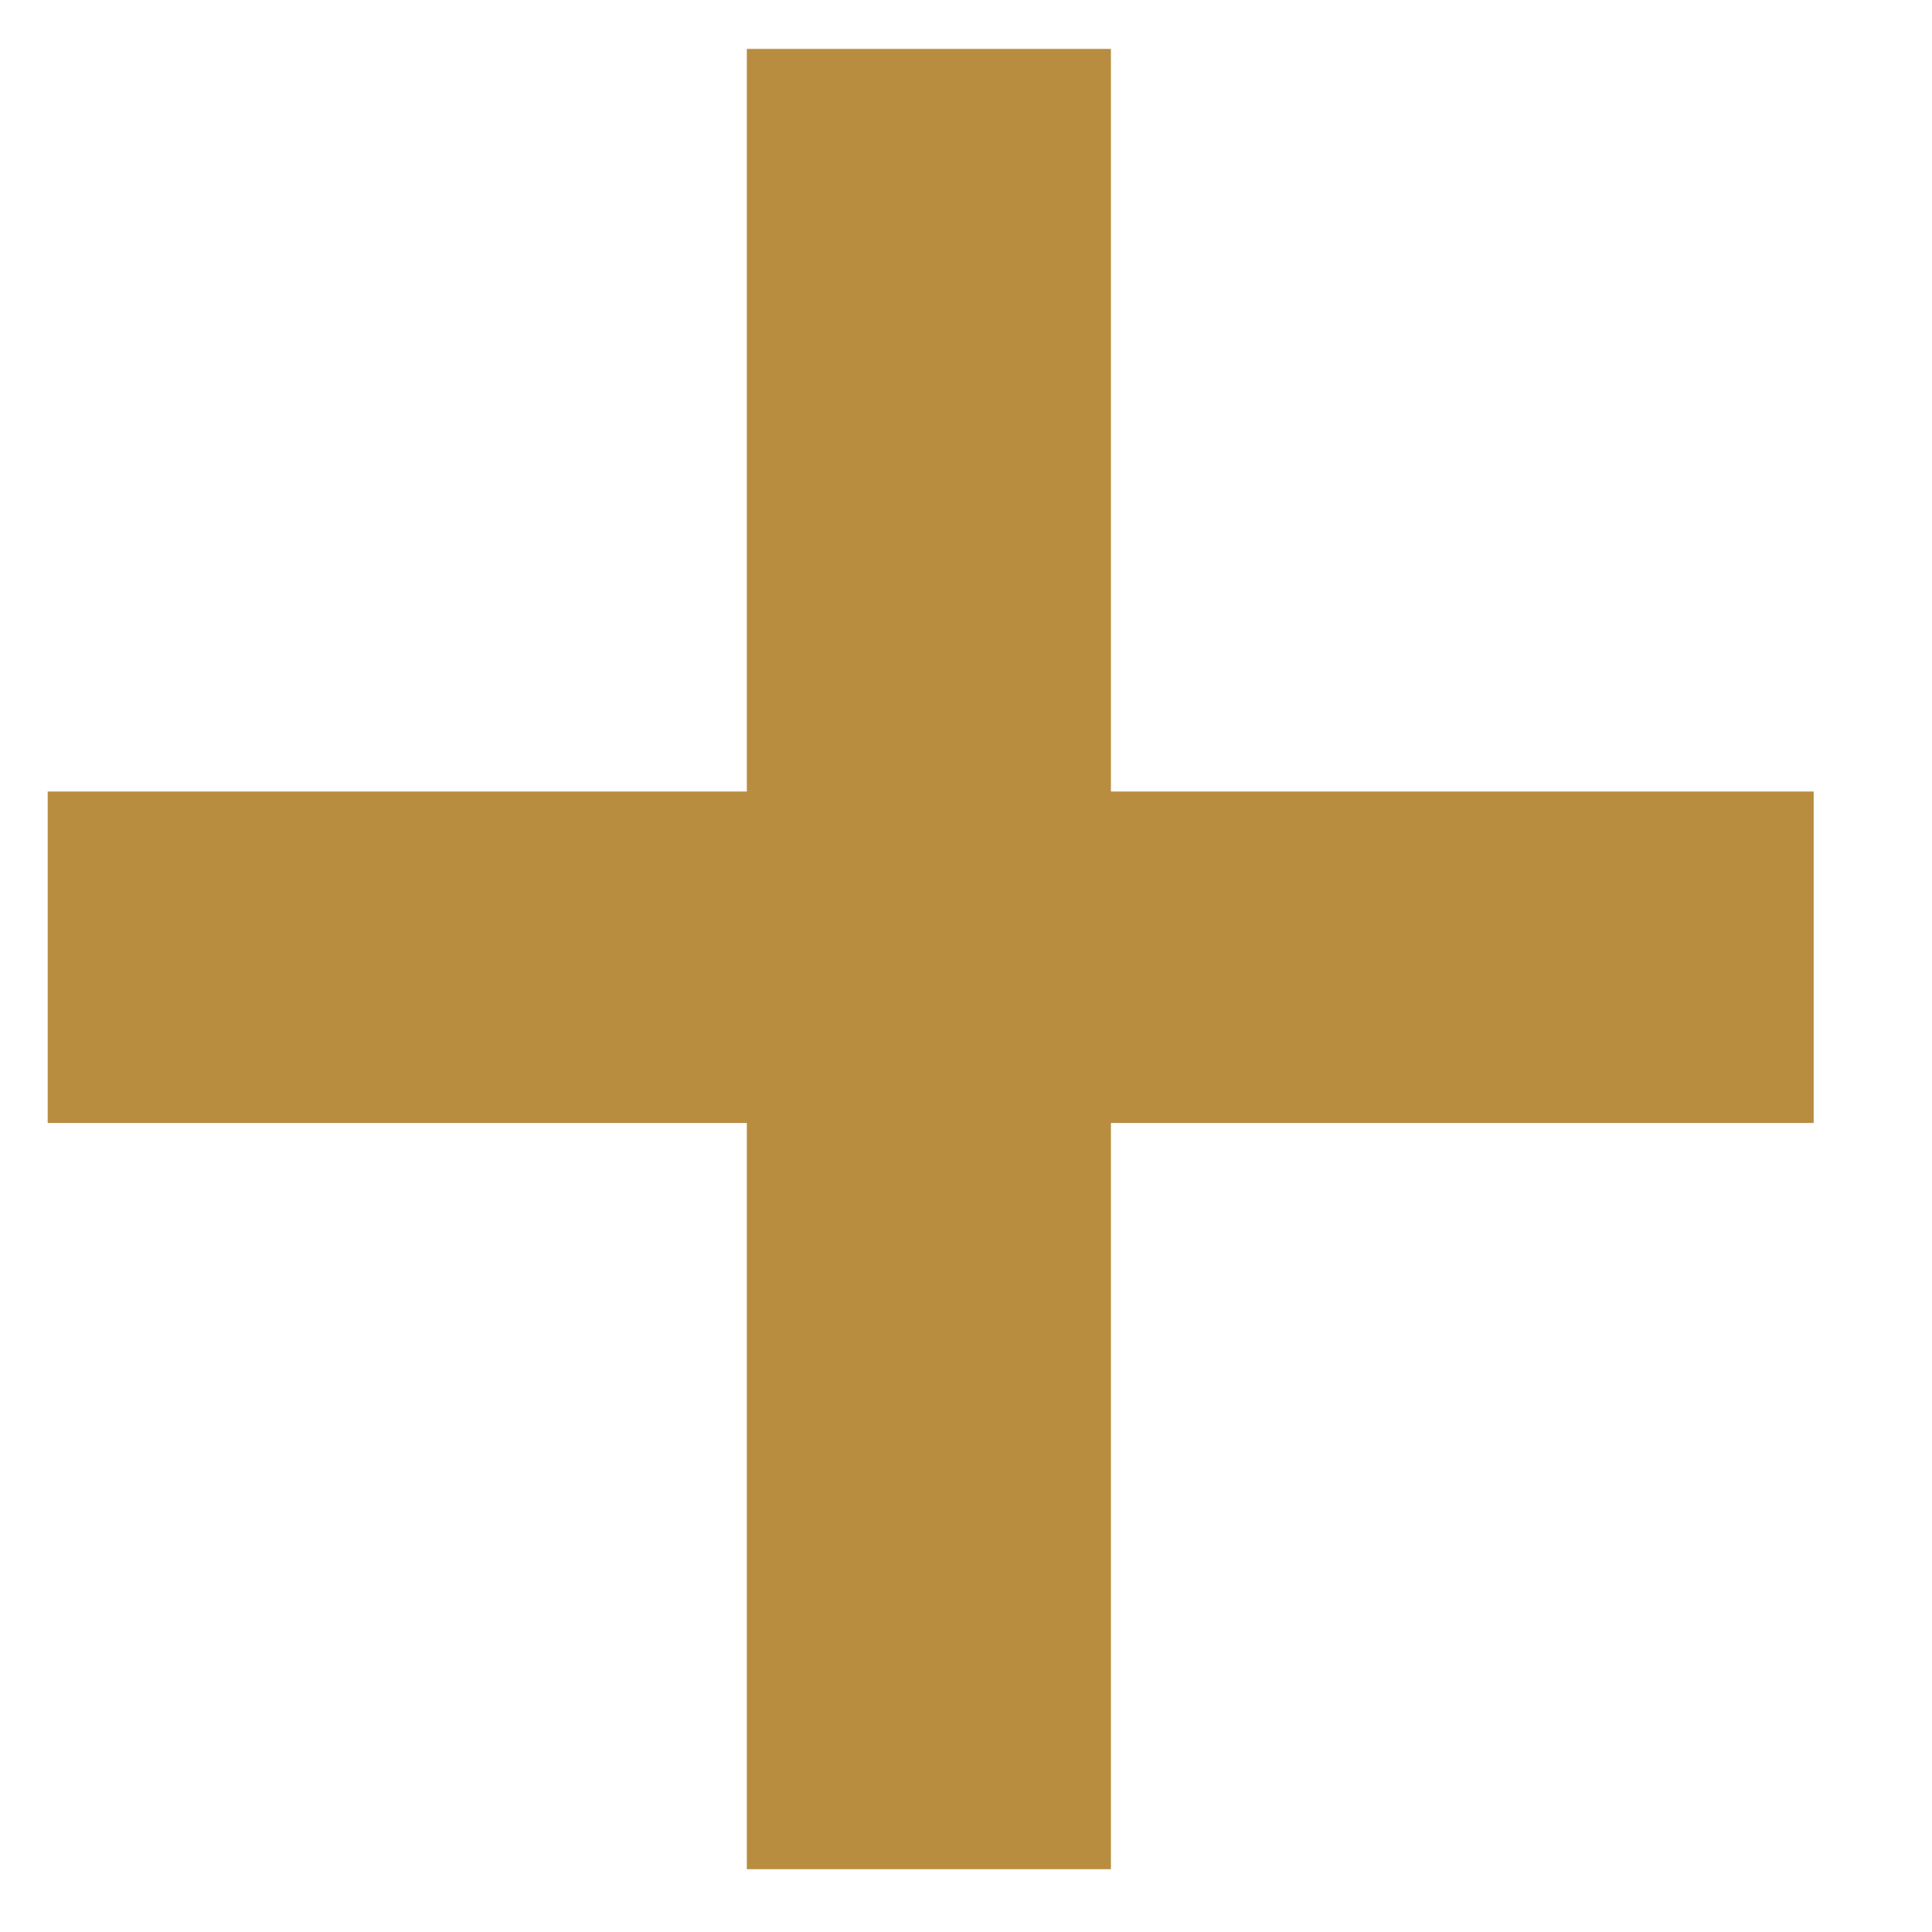
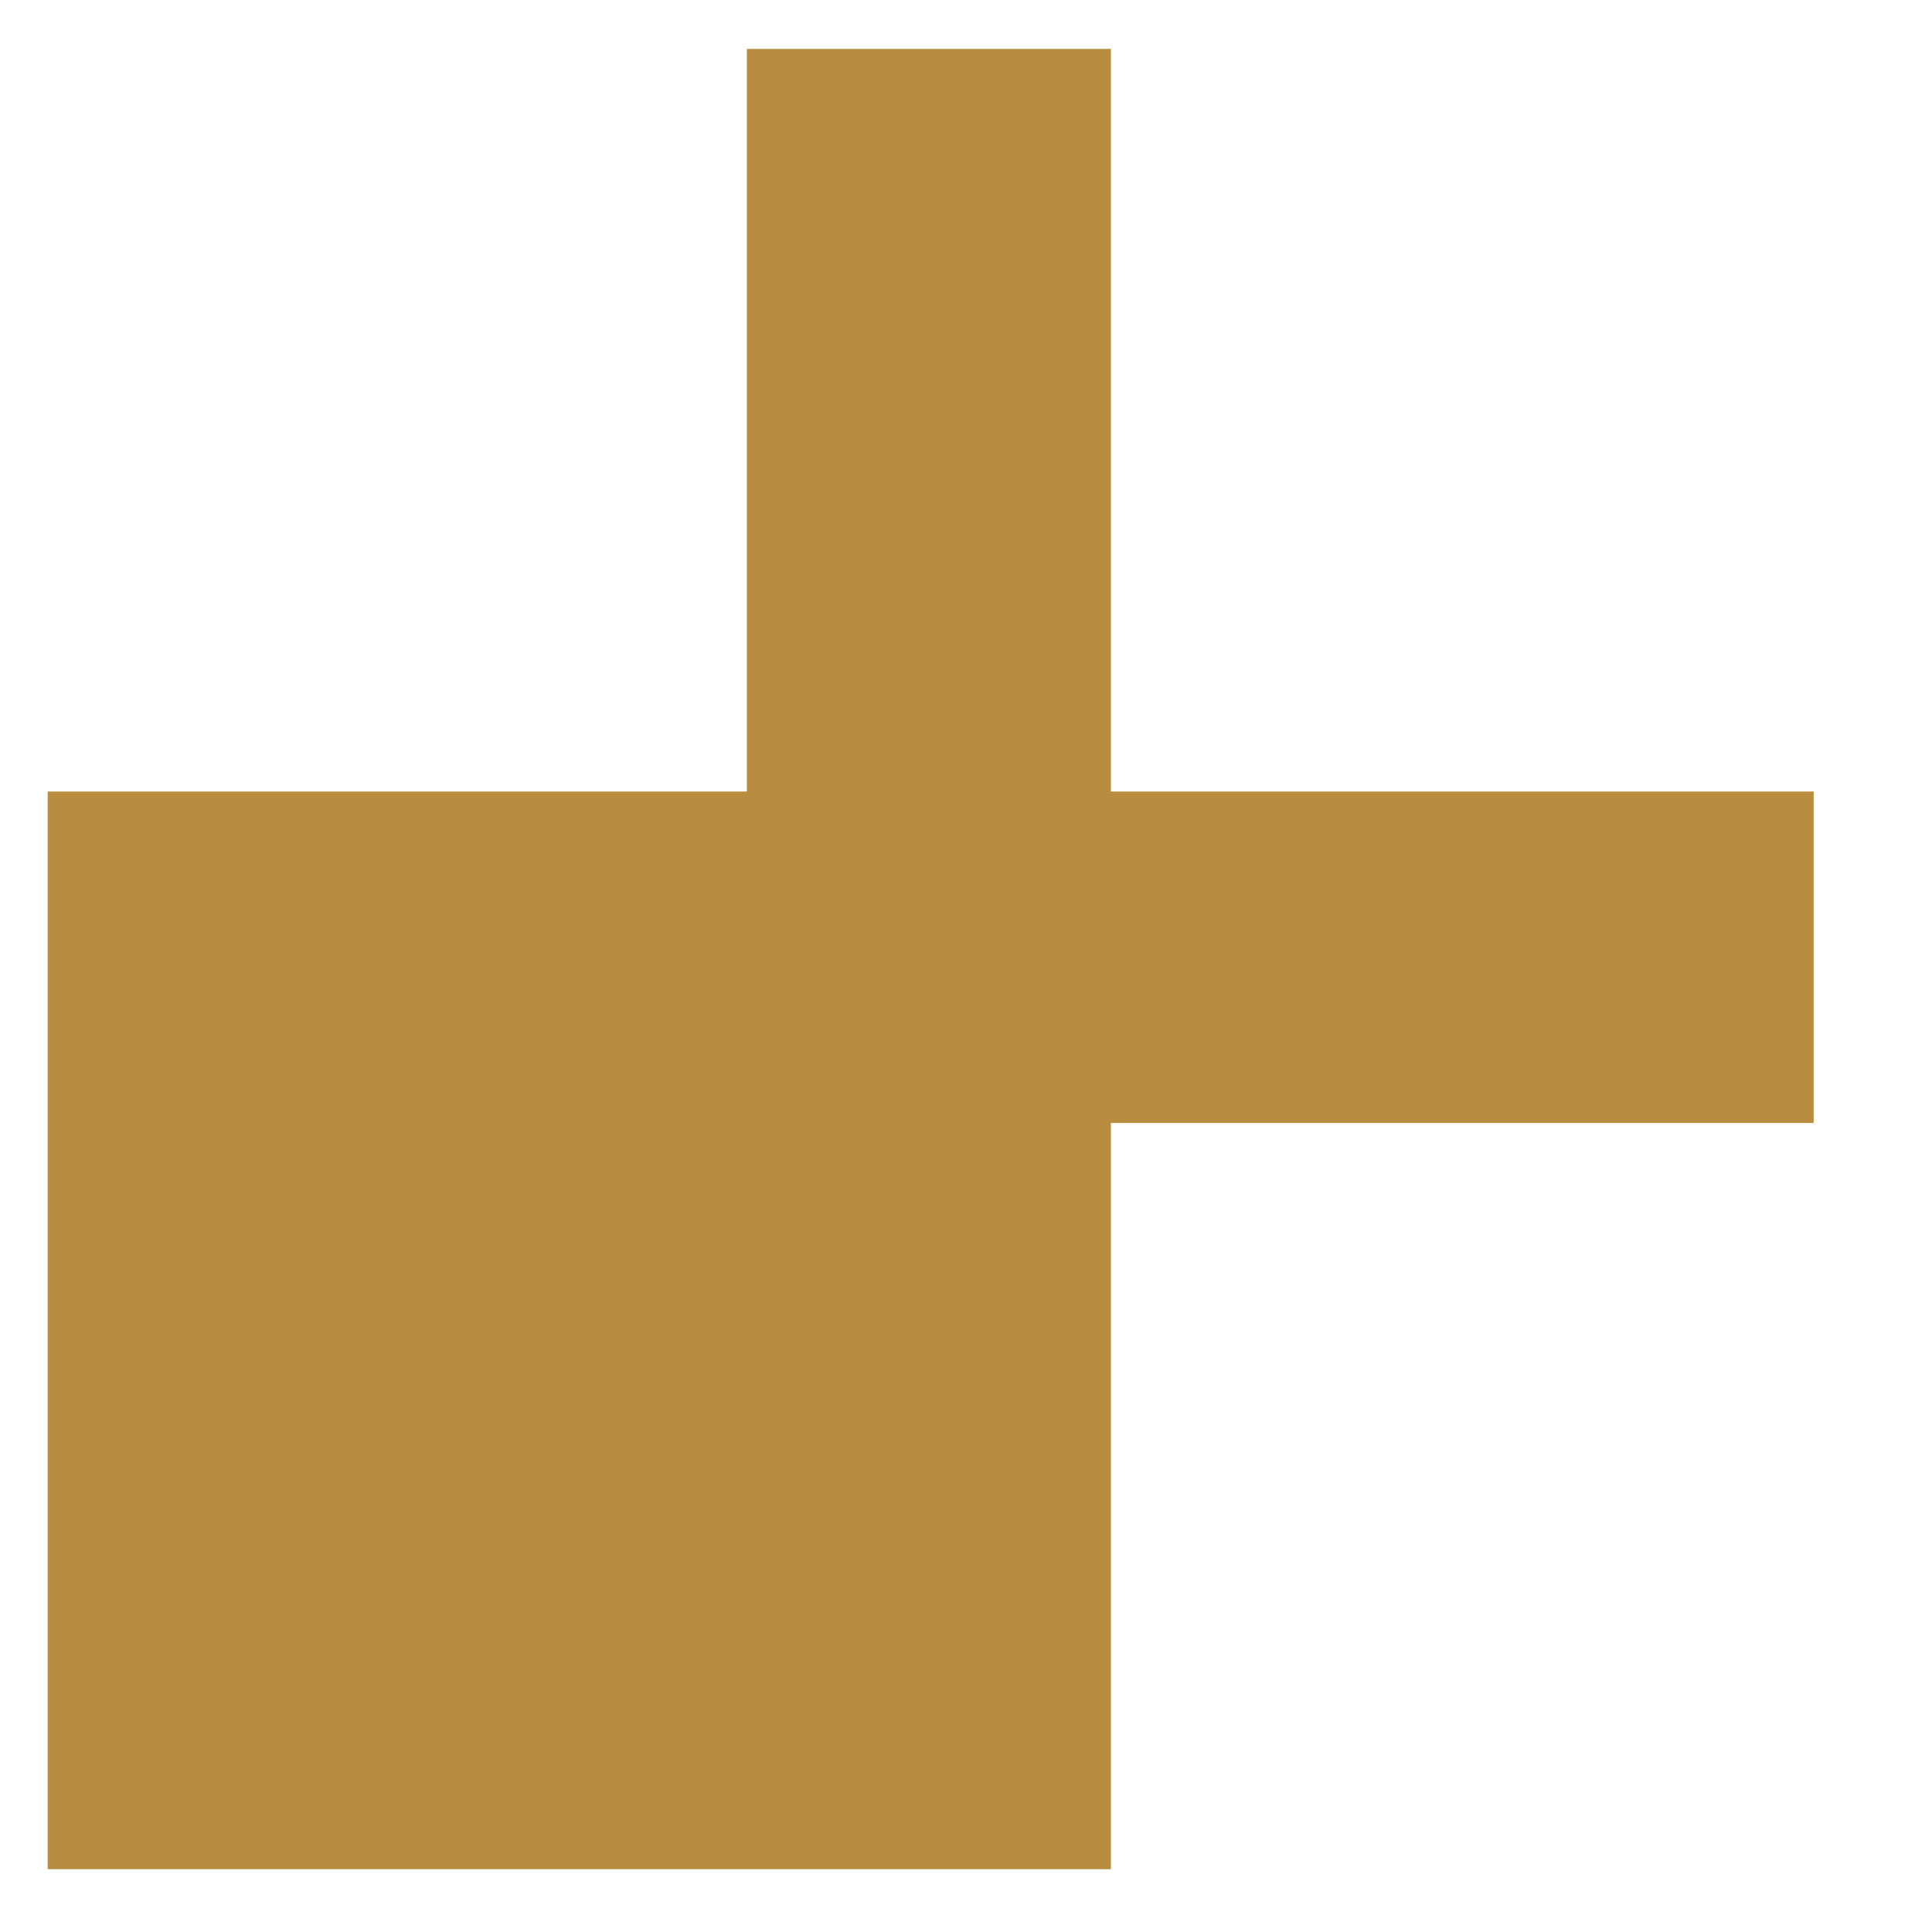
<svg xmlns="http://www.w3.org/2000/svg" width="16" height="16" viewBox="0 0 16 16" fill="none">
-   <path d="M15.02 9.3H9.2V15.48H6.185V9.3H0.395V6.555H6.185V0.405H9.2V6.555H15.02V9.3Z" fill="#B88D40" />
+   <path d="M15.02 9.3H9.2V15.48H6.185H0.395V6.555H6.185V0.405H9.2V6.555H15.02V9.3Z" fill="#B88D40" />
</svg>